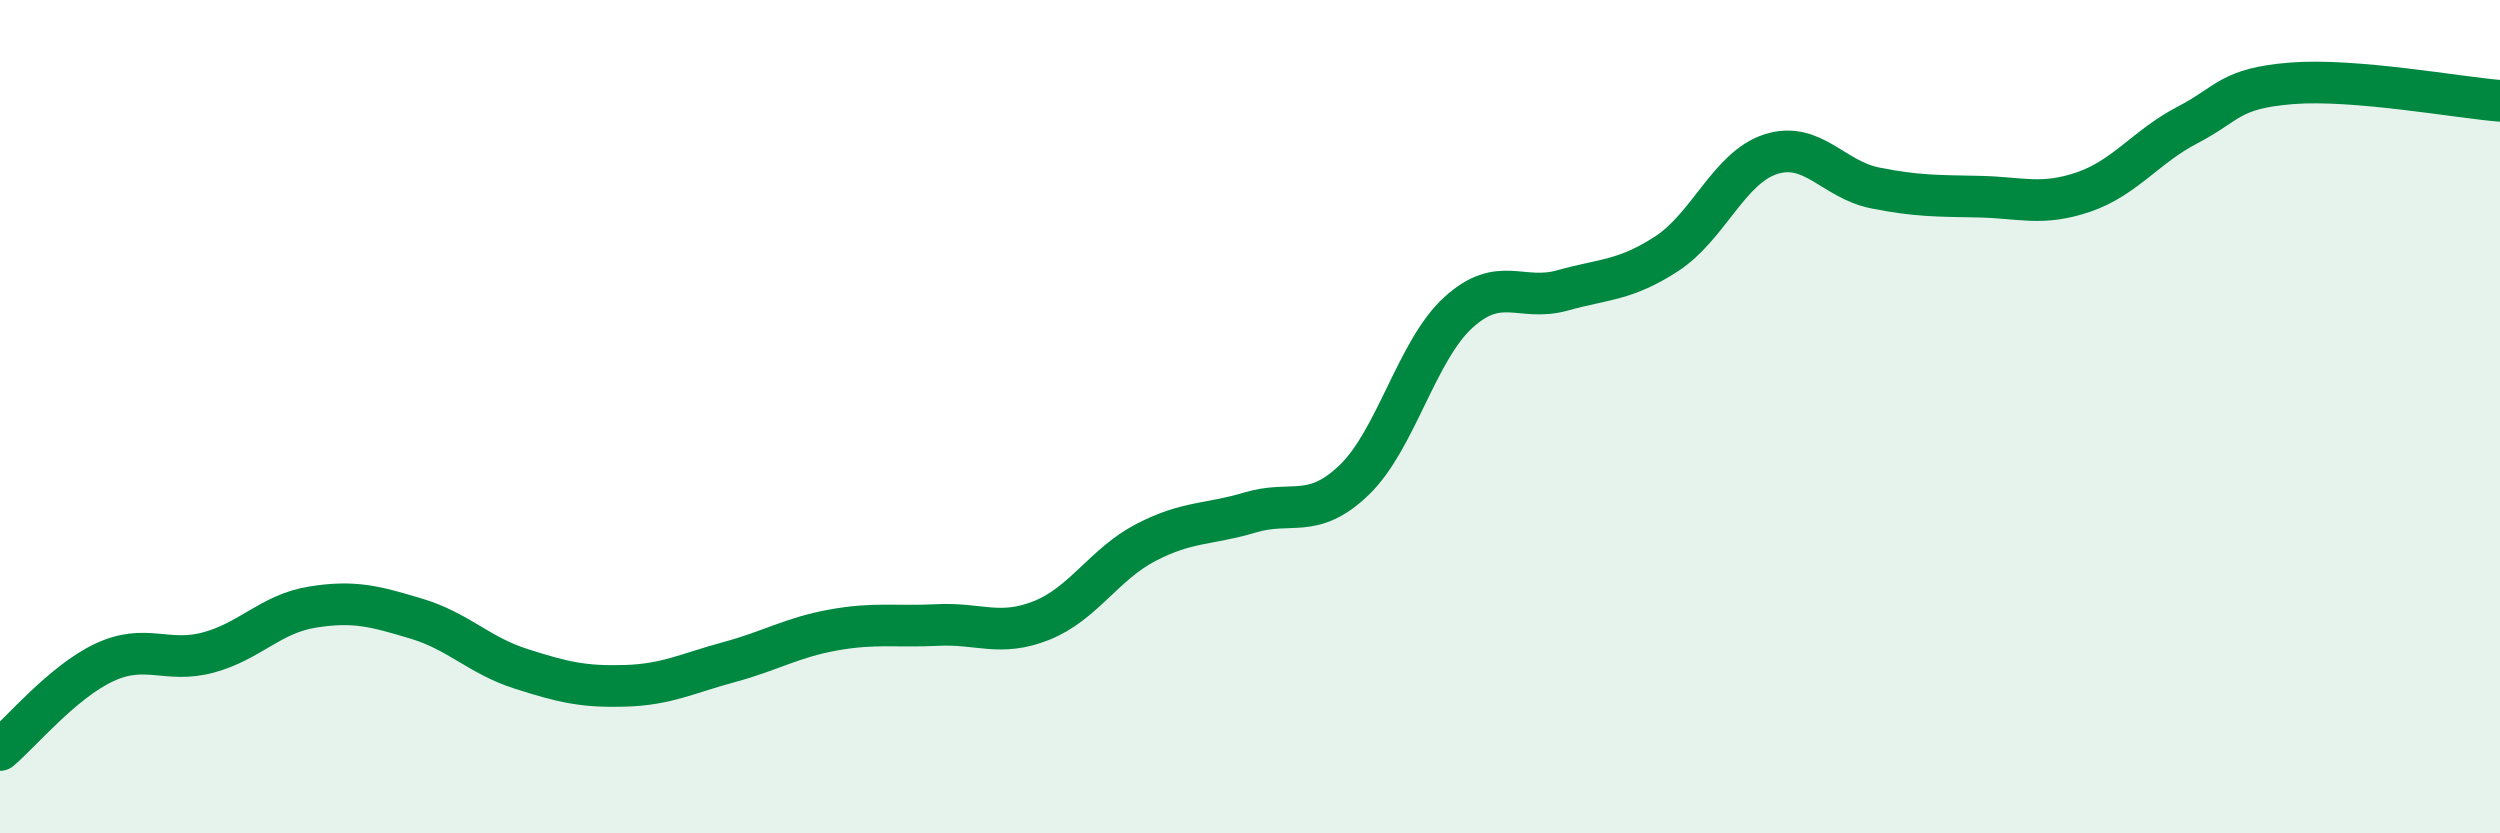
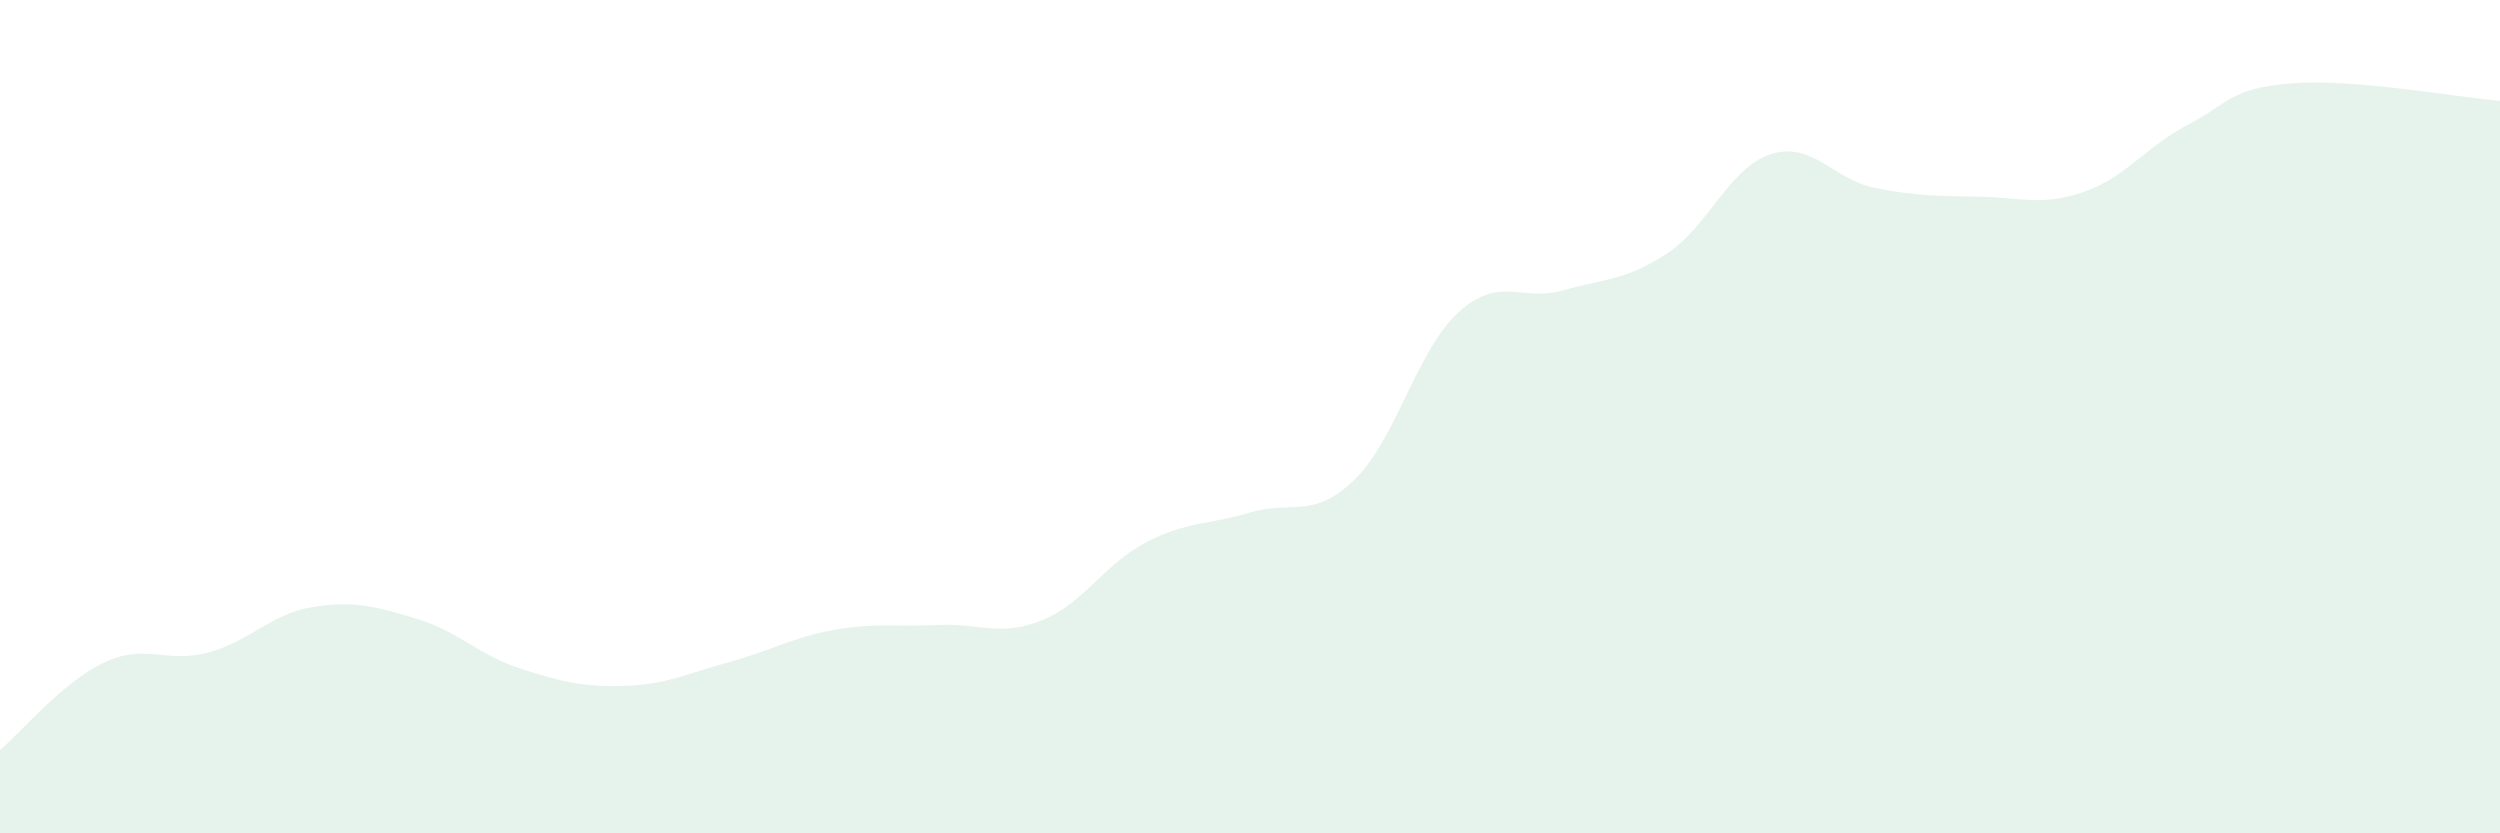
<svg xmlns="http://www.w3.org/2000/svg" width="60" height="20" viewBox="0 0 60 20">
  <path d="M 0,18 C 0.5,17.58 1.5,16.37 2.5,15.9 C 3.5,15.43 4,15.93 5,15.66 C 6,15.39 6.5,14.73 7.5,14.57 C 8.5,14.41 9,14.55 10,14.85 C 11,15.15 11.5,15.73 12.5,16.05 C 13.5,16.37 14,16.49 15,16.46 C 16,16.43 16.5,16.16 17.5,15.89 C 18.5,15.62 19,15.3 20,15.12 C 21,14.94 21.5,15.05 22.5,15 C 23.5,14.95 24,15.29 25,14.89 C 26,14.49 26.5,13.54 27.5,13.02 C 28.5,12.5 29,12.6 30,12.3 C 31,12 31.5,12.48 32.5,11.52 C 33.5,10.56 34,8.41 35,7.5 C 36,6.59 36.5,7.25 37.5,6.97 C 38.5,6.69 39,6.74 40,6.09 C 41,5.44 41.5,4.02 42.5,3.7 C 43.5,3.38 44,4.31 45,4.51 C 46,4.71 46.5,4.7 47.5,4.72 C 48.5,4.74 49,4.95 50,4.61 C 51,4.27 51.5,3.52 52.5,3 C 53.5,2.48 53.5,2.12 55,2 C 56.5,1.88 59,2.34 60,2.42L60 20L0 20Z" fill="#008740" opacity="0.1" stroke-linecap="round" stroke-linejoin="round" />
-   <path d="M 0,18 C 0.5,17.58 1.5,16.37 2.5,15.9 C 3.5,15.43 4,15.93 5,15.66 C 6,15.39 6.5,14.73 7.5,14.57 C 8.5,14.41 9,14.55 10,14.85 C 11,15.15 11.5,15.73 12.5,16.05 C 13.5,16.37 14,16.49 15,16.46 C 16,16.43 16.5,16.16 17.5,15.89 C 18.5,15.62 19,15.3 20,15.12 C 21,14.94 21.5,15.05 22.5,15 C 23.5,14.95 24,15.29 25,14.89 C 26,14.49 26.5,13.54 27.5,13.02 C 28.5,12.5 29,12.6 30,12.3 C 31,12 31.5,12.48 32.5,11.52 C 33.5,10.56 34,8.41 35,7.5 C 36,6.59 36.5,7.25 37.5,6.97 C 38.5,6.69 39,6.74 40,6.09 C 41,5.44 41.5,4.02 42.5,3.7 C 43.5,3.38 44,4.31 45,4.51 C 46,4.71 46.5,4.7 47.5,4.72 C 48.5,4.74 49,4.95 50,4.61 C 51,4.27 51.5,3.52 52.5,3 C 53.5,2.48 53.5,2.12 55,2 C 56.5,1.88 59,2.34 60,2.42" stroke="#008740" stroke-width="1" fill="none" stroke-linecap="round" stroke-linejoin="round" />
</svg>